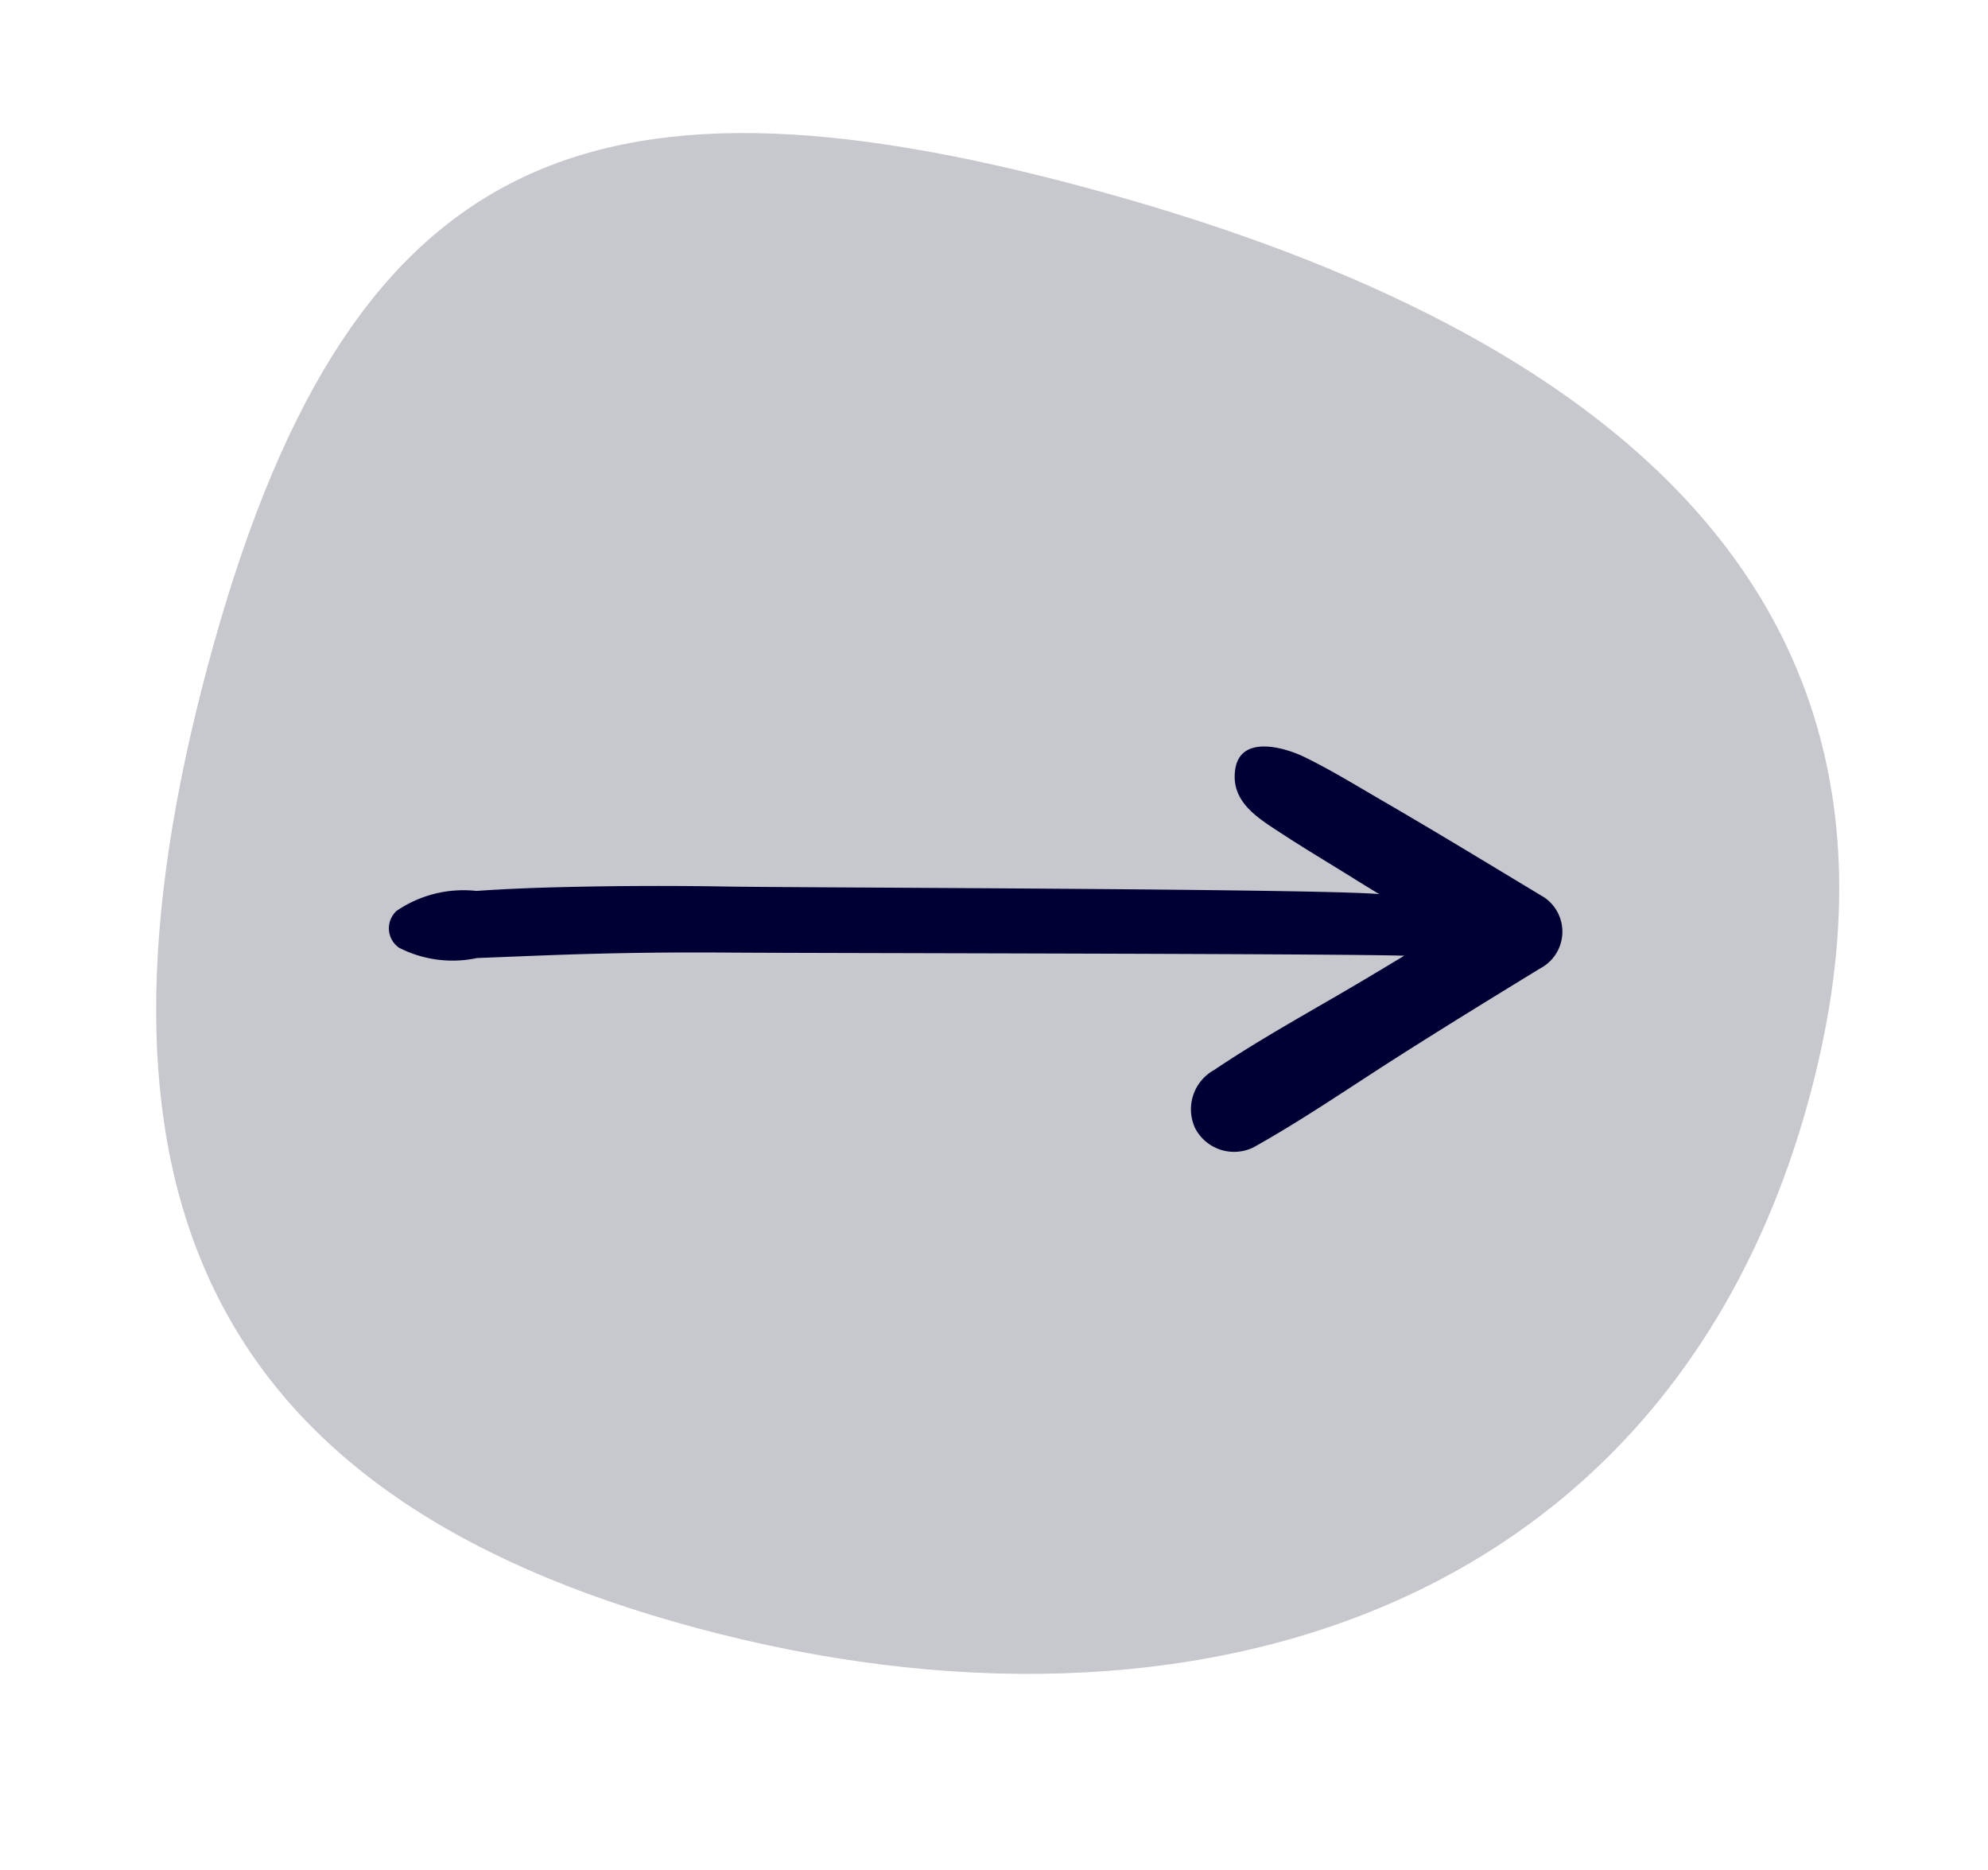
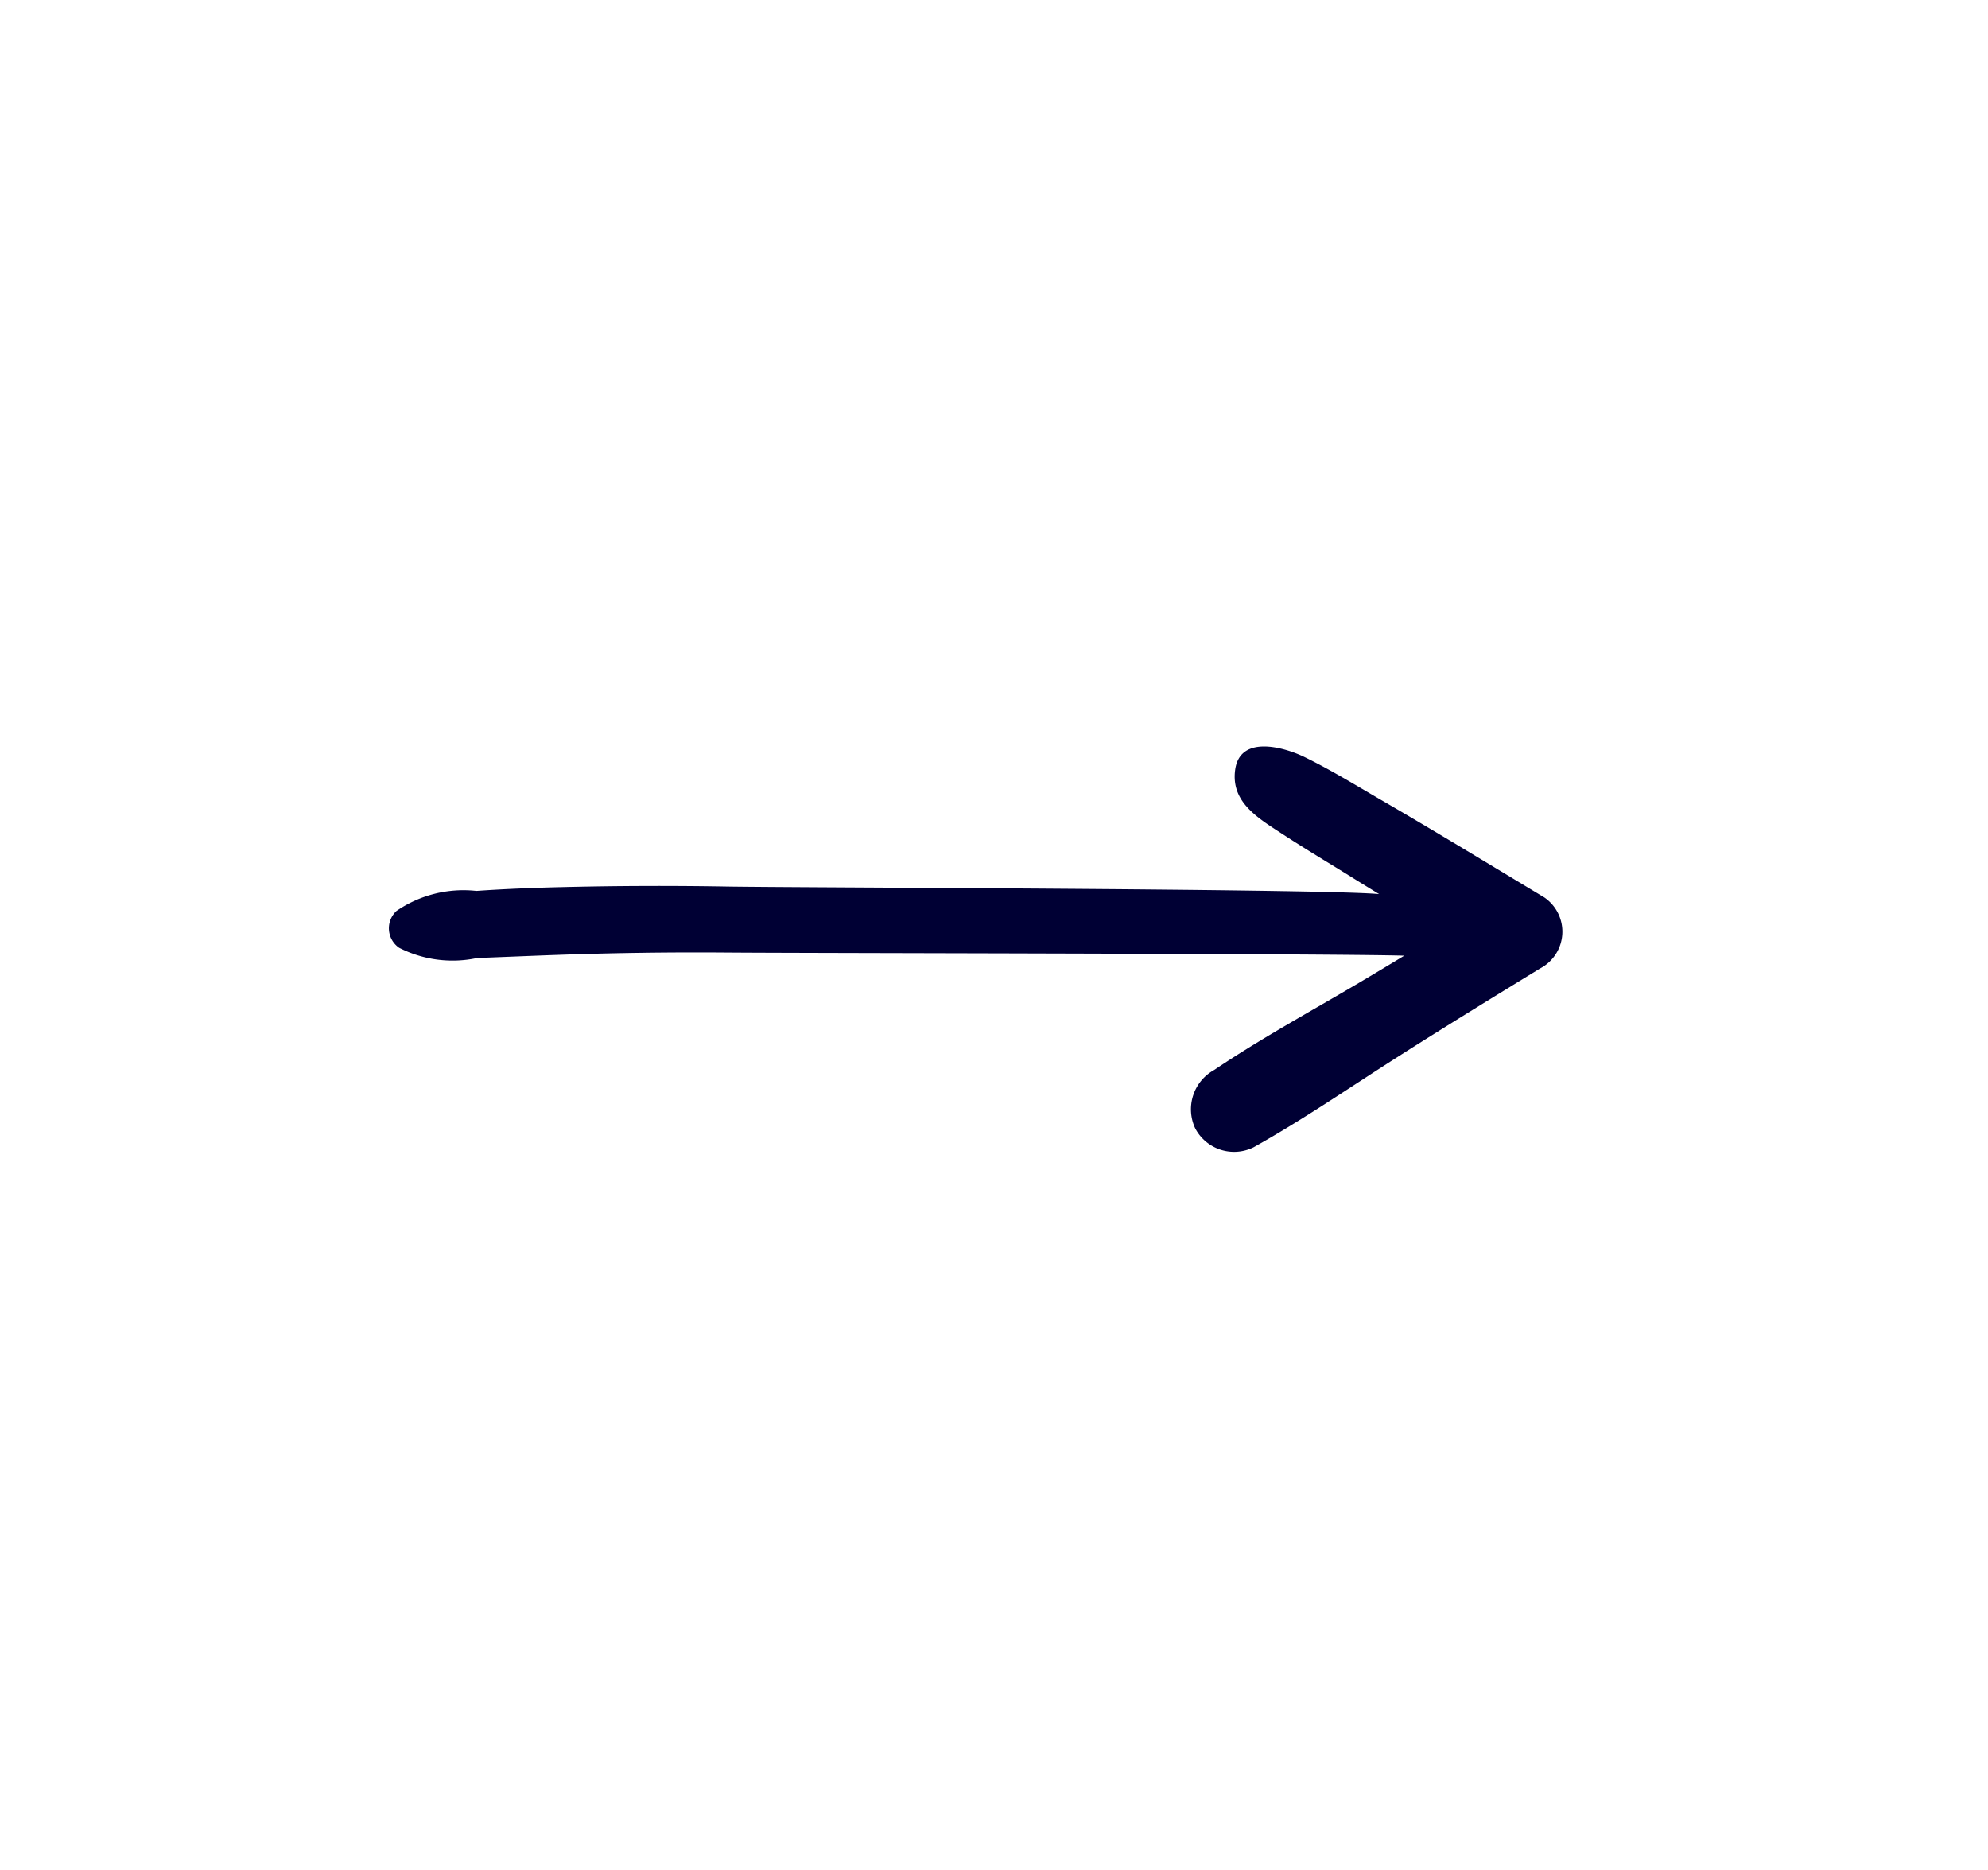
<svg xmlns="http://www.w3.org/2000/svg" width="52.737" height="49.603" viewBox="0 0 52.737 49.603">
  <g id="Group_511" data-name="Group 511" transform="translate(-426.919 -2738.201)">
-     <path id="Path_227" data-name="Path 227" d="M24.8,4.825c14.053,0,18.267,5.416,18.267,19.143S38.855,48.822,24.8,48.822,3.5,37.694,3.5,23.968,10.749,4.825,24.8,4.825Z" transform="matrix(0.259, -0.966, 0.966, 0.259, 421.35, 2778.553)" fill="#7f7f90" opacity="0.44" />
    <path id="Path_224" data-name="Path 224" d="M569.69,243.991c1.3-.725,2.541-1.581,3.8-2.383s2.532-1.584,3.806-2.363a1.1,1.1,0,0,0,.107-1.882c-1.419-.853-2.833-1.717-4.266-2.548-.691-.4-1.373-.822-2.092-1.173-.537-.262-1.713-.6-1.842.336-.118.855.6,1.278,1.239,1.695s1.271.792,1.906,1.188c.224.14.448.276.673.414-1.617-.144-15.692-.17-17.309-.2q-2.193-.038-4.386.016c-.752.018-1.5.048-2.252.1a3.145,3.145,0,0,0-2.119.531.627.627,0,0,0,.07.977,3.123,3.123,0,0,0,2.067.272c.711-.027,1.421-.058,2.133-.083q2.252-.08,4.507-.062c1.836.016,16.122.026,17.956.083q-.6.364-1.208.724c-1.281.757-2.6,1.476-3.835,2.307a1.19,1.19,0,0,0-.5,1.552A1.166,1.166,0,0,0,569.69,243.991Z" transform="translate(-109.518 2524.638)" fill="#000034" />
  </g>
</svg>